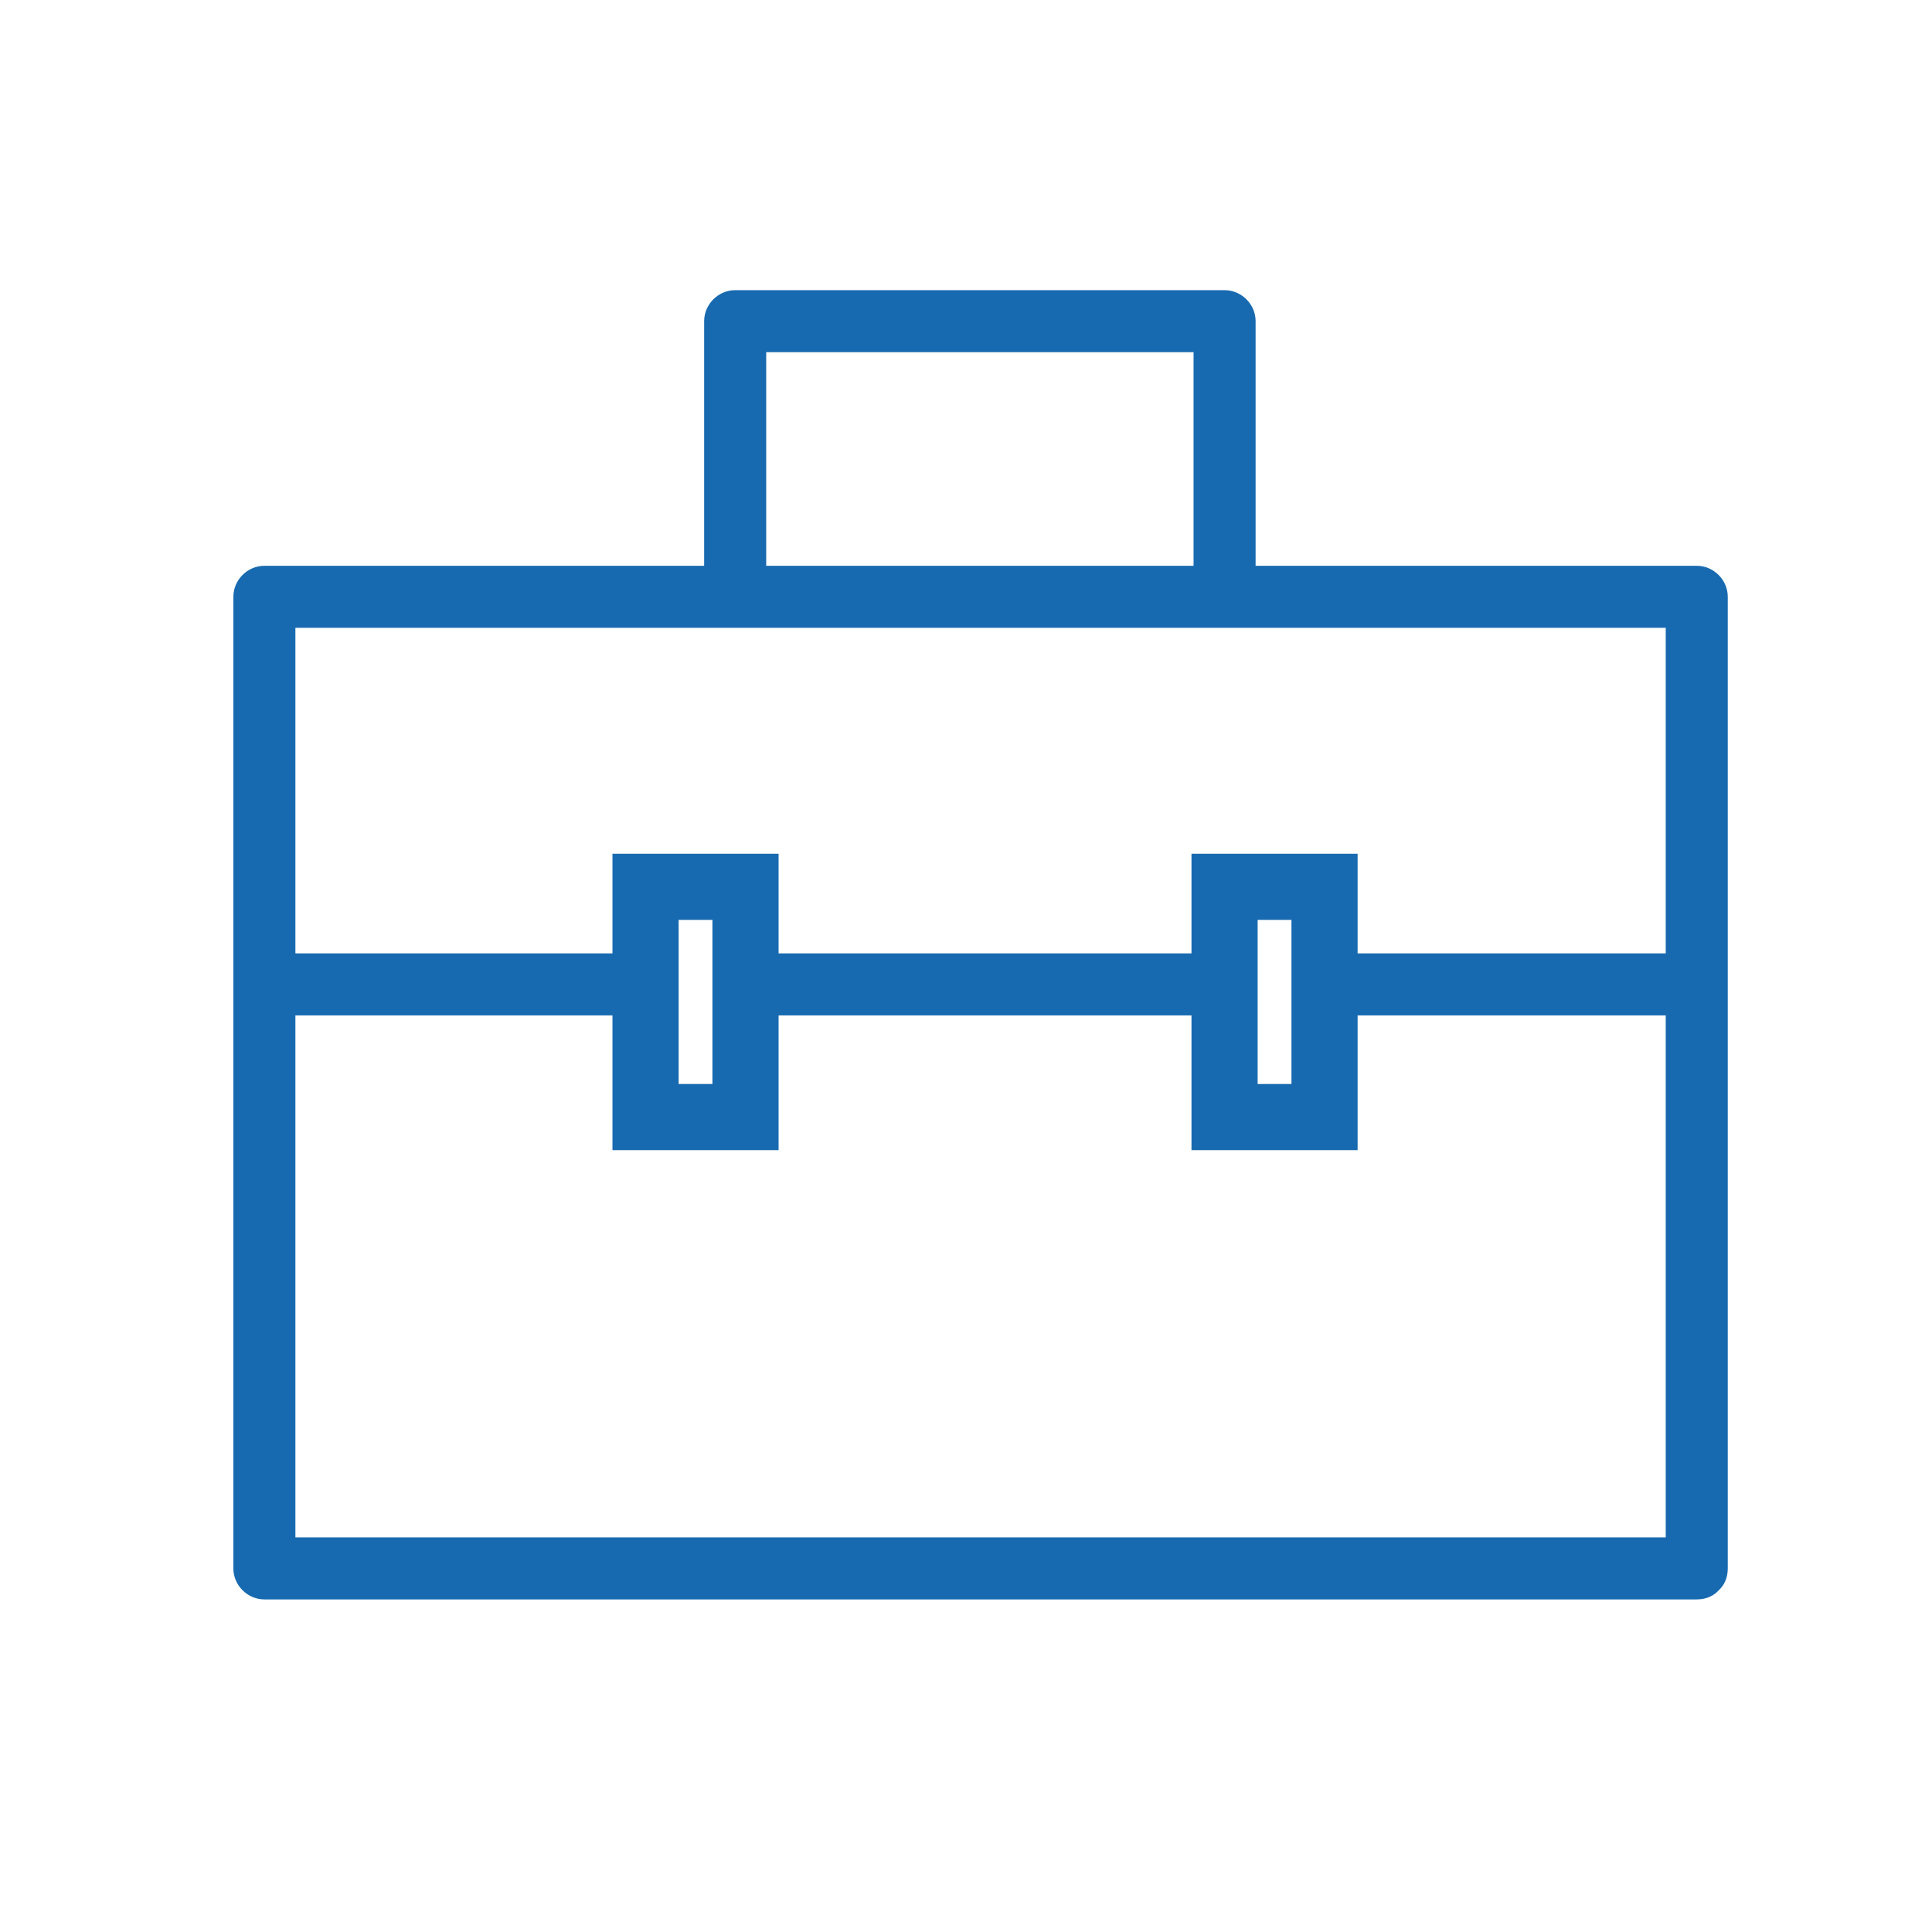
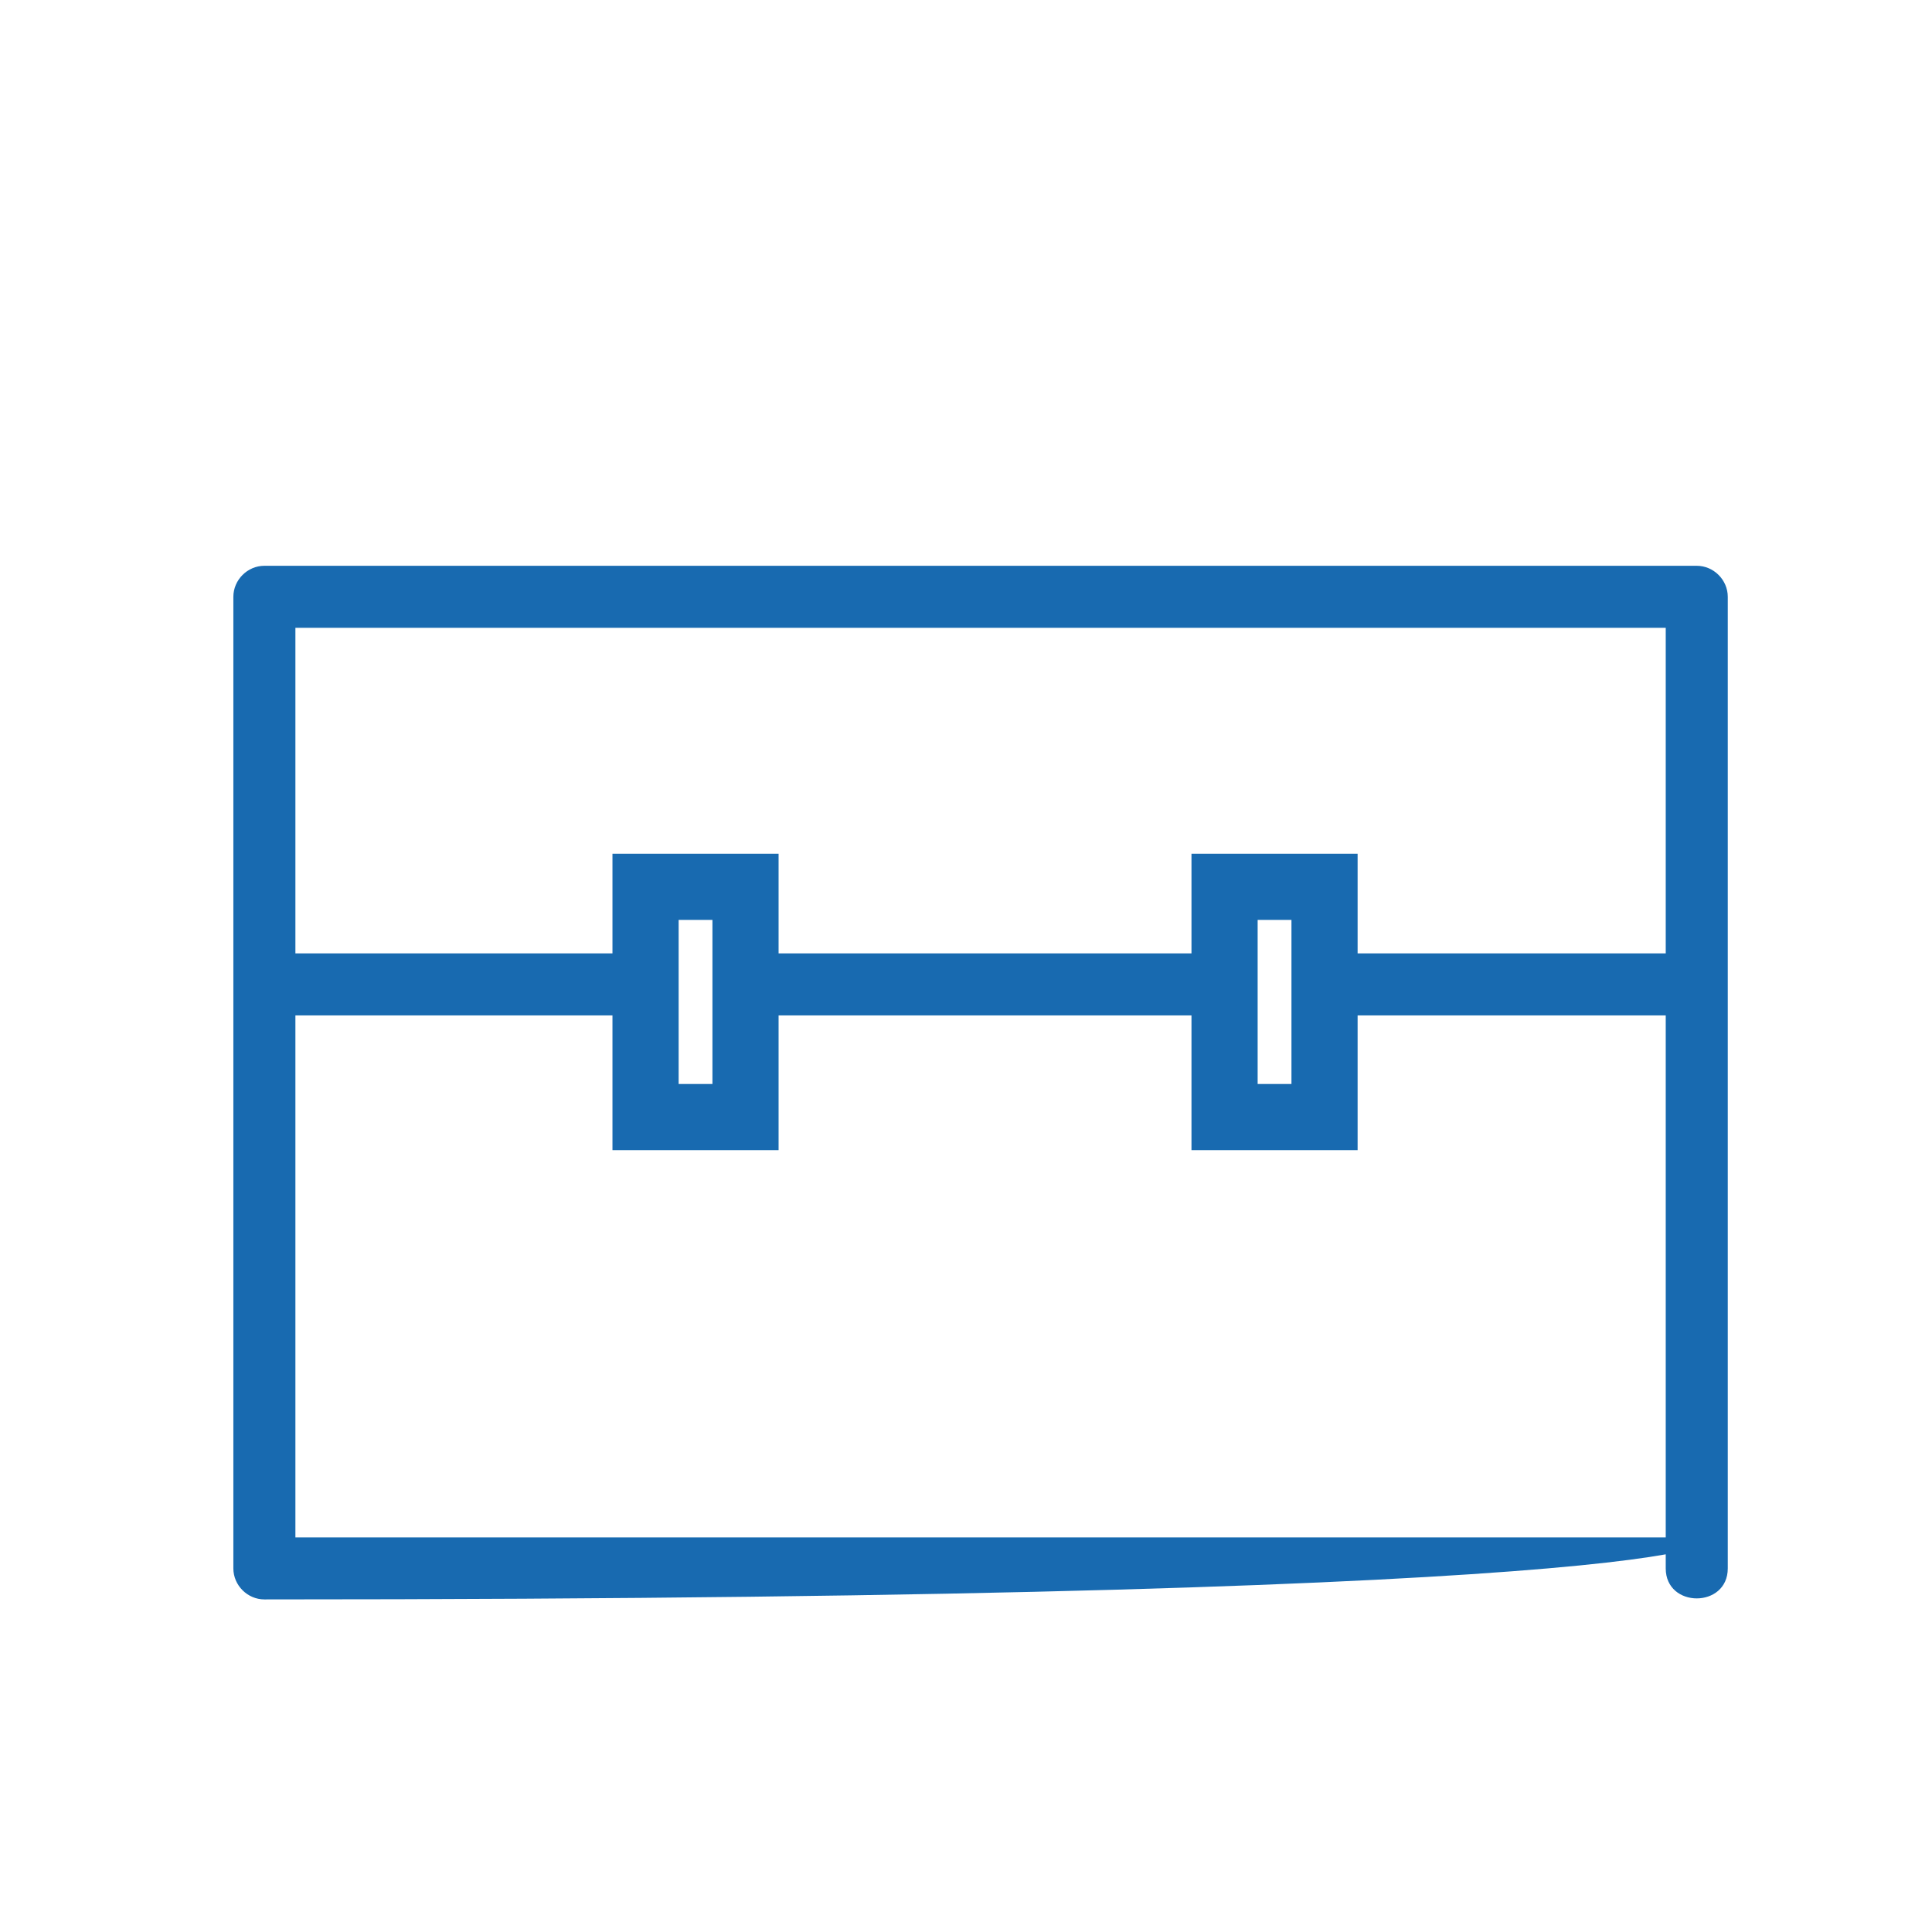
<svg xmlns="http://www.w3.org/2000/svg" width="810pt" viewBox="0 0 810 810" height="810pt" preserveAspectRatio="xMidYMid meet">
  <defs>
    <clipPath xml:id="clip1" id="clip1">
-       <path d="M 295 121.648 L 527 121.648 L 527 255 L 295 255 Z M 295 121.648 " />
-     </clipPath>
+       </clipPath>
  </defs>
  <g xml:id="surface1" id="surface1">
-     <path style=" stroke:none;fill-rule:nonzero;fill:rgb(9.409%,41.57%,69.019%);fill-opacity:1;" d="M 711.371 644.559 C 511.195 644.559 311.02 644.559 110.84 644.559 C 115.176 648.895 119.512 653.223 123.848 657.562 C 123.848 521.773 123.848 385.996 123.848 250.211 C 119.512 254.543 115.176 258.879 110.84 263.211 C 311.02 263.211 511.195 263.211 711.371 263.211 C 707.039 258.879 702.703 254.543 698.367 250.211 C 698.367 385.996 698.367 521.773 698.367 657.562 C 698.367 674.324 724.375 674.324 724.375 657.562 C 724.375 521.773 724.375 385.996 724.375 250.211 C 724.375 243.125 718.457 237.211 711.371 237.211 C 511.195 237.211 311.02 237.211 110.84 237.211 C 103.754 237.211 97.836 243.129 97.836 250.215 C 97.836 385.996 97.836 521.773 97.836 657.562 C 97.836 664.645 103.754 670.562 110.84 670.562 C 311.02 670.562 511.195 670.562 711.371 670.562 C 728.145 670.562 728.145 644.559 711.371 644.559 Z M 711.371 644.559 " />
+     <path style=" stroke:none;fill-rule:nonzero;fill:rgb(9.409%,41.57%,69.019%);fill-opacity:1;" d="M 711.371 644.559 C 511.195 644.559 311.02 644.559 110.84 644.559 C 115.176 648.895 119.512 653.223 123.848 657.562 C 123.848 521.773 123.848 385.996 123.848 250.211 C 119.512 254.543 115.176 258.879 110.84 263.211 C 311.02 263.211 511.195 263.211 711.371 263.211 C 707.039 258.879 702.703 254.543 698.367 250.211 C 698.367 385.996 698.367 521.773 698.367 657.562 C 698.367 674.324 724.375 674.324 724.375 657.562 C 724.375 521.773 724.375 385.996 724.375 250.211 C 724.375 243.125 718.457 237.211 711.371 237.211 C 511.195 237.211 311.02 237.211 110.84 237.211 C 103.754 237.211 97.836 243.129 97.836 250.215 C 97.836 385.996 97.836 521.773 97.836 657.562 C 97.836 664.645 103.754 670.562 110.84 670.562 C 728.145 670.562 728.145 644.559 711.371 644.559 Z M 711.371 644.559 " />
    <path style=" stroke:none;fill-rule:nonzero;fill:rgb(9.409%,41.57%,69.019%);fill-opacity:1;" d="M 274.055 399.719 C 221.695 399.719 169.336 399.719 116.98 399.719 C 112.441 399.719 112.441 425.719 116.98 425.719 C 169.336 425.719 221.695 425.719 274.055 425.719 C 278.59 425.719 278.59 399.719 274.055 399.719 Z M 274.055 399.719 " />
    <path style=" stroke:none;fill-rule:nonzero;fill:rgb(9.409%,41.57%,69.019%);fill-opacity:1;" d="M 326.426 482.199 L 256.781 482.199 L 256.781 357.941 L 326.426 357.941 Z M 284.52 454.469 L 298.691 454.469 L 298.691 385.668 L 284.52 385.668 Z M 284.52 454.469 " />
    <path style=" stroke:none;fill-rule:nonzero;fill:rgb(9.409%,41.57%,69.019%);fill-opacity:1;" d="M 569.184 482.199 L 499.535 482.199 L 499.535 357.941 L 569.184 357.941 Z M 527.273 454.469 L 541.449 454.469 L 541.449 385.668 L 527.273 385.668 Z M 527.273 454.469 " />
    <g clip-rule="nonzero" clip-path="url(#clip1)">
-       <path style=" stroke:none;fill-rule:nonzero;fill:rgb(9.409%,41.57%,69.019%);fill-opacity:1;" d="M 321.23 241.547 C 321.23 205.914 321.23 170.281 321.23 134.648 C 316.895 138.98 312.559 143.316 308.227 147.648 C 376.617 147.648 445.023 147.648 513.418 147.648 C 509.078 143.316 504.746 138.98 500.406 134.648 C 500.406 170.281 500.406 205.914 500.406 241.547 C 500.406 258.312 526.418 258.312 526.418 241.547 C 526.418 205.914 526.418 170.281 526.418 134.648 C 526.418 127.562 520.504 121.648 513.418 121.648 C 445.02 121.648 376.617 121.648 308.227 121.648 C 301.141 121.648 295.219 127.562 295.219 134.648 C 295.219 170.281 295.219 205.914 295.219 241.547 C 295.219 258.312 321.23 258.312 321.23 241.547 Z M 321.23 241.547 " />
-     </g>
+       </g>
    <path style=" stroke:none;fill-rule:nonzero;fill:rgb(9.409%,41.57%,69.019%);fill-opacity:1;" d="M 515.41 399.719 C 449.363 399.719 383.324 399.719 317.273 399.719 C 311.551 399.719 311.551 425.719 317.273 425.719 C 383.324 425.719 449.363 425.719 515.41 425.719 C 521.137 425.719 521.137 399.719 515.41 399.719 Z M 515.41 399.719 " />
    <path style=" stroke:none;fill-rule:nonzero;fill:rgb(9.409%,41.57%,69.019%);fill-opacity:1;" d="M 715.719 399.719 C 663.52 399.719 611.332 399.719 559.133 399.719 C 554.605 399.719 554.605 425.719 559.133 425.719 C 611.332 425.719 663.52 425.719 715.719 425.719 C 720.242 425.719 720.242 399.719 715.719 399.719 Z M 715.719 399.719 " />
  </g>
</svg>